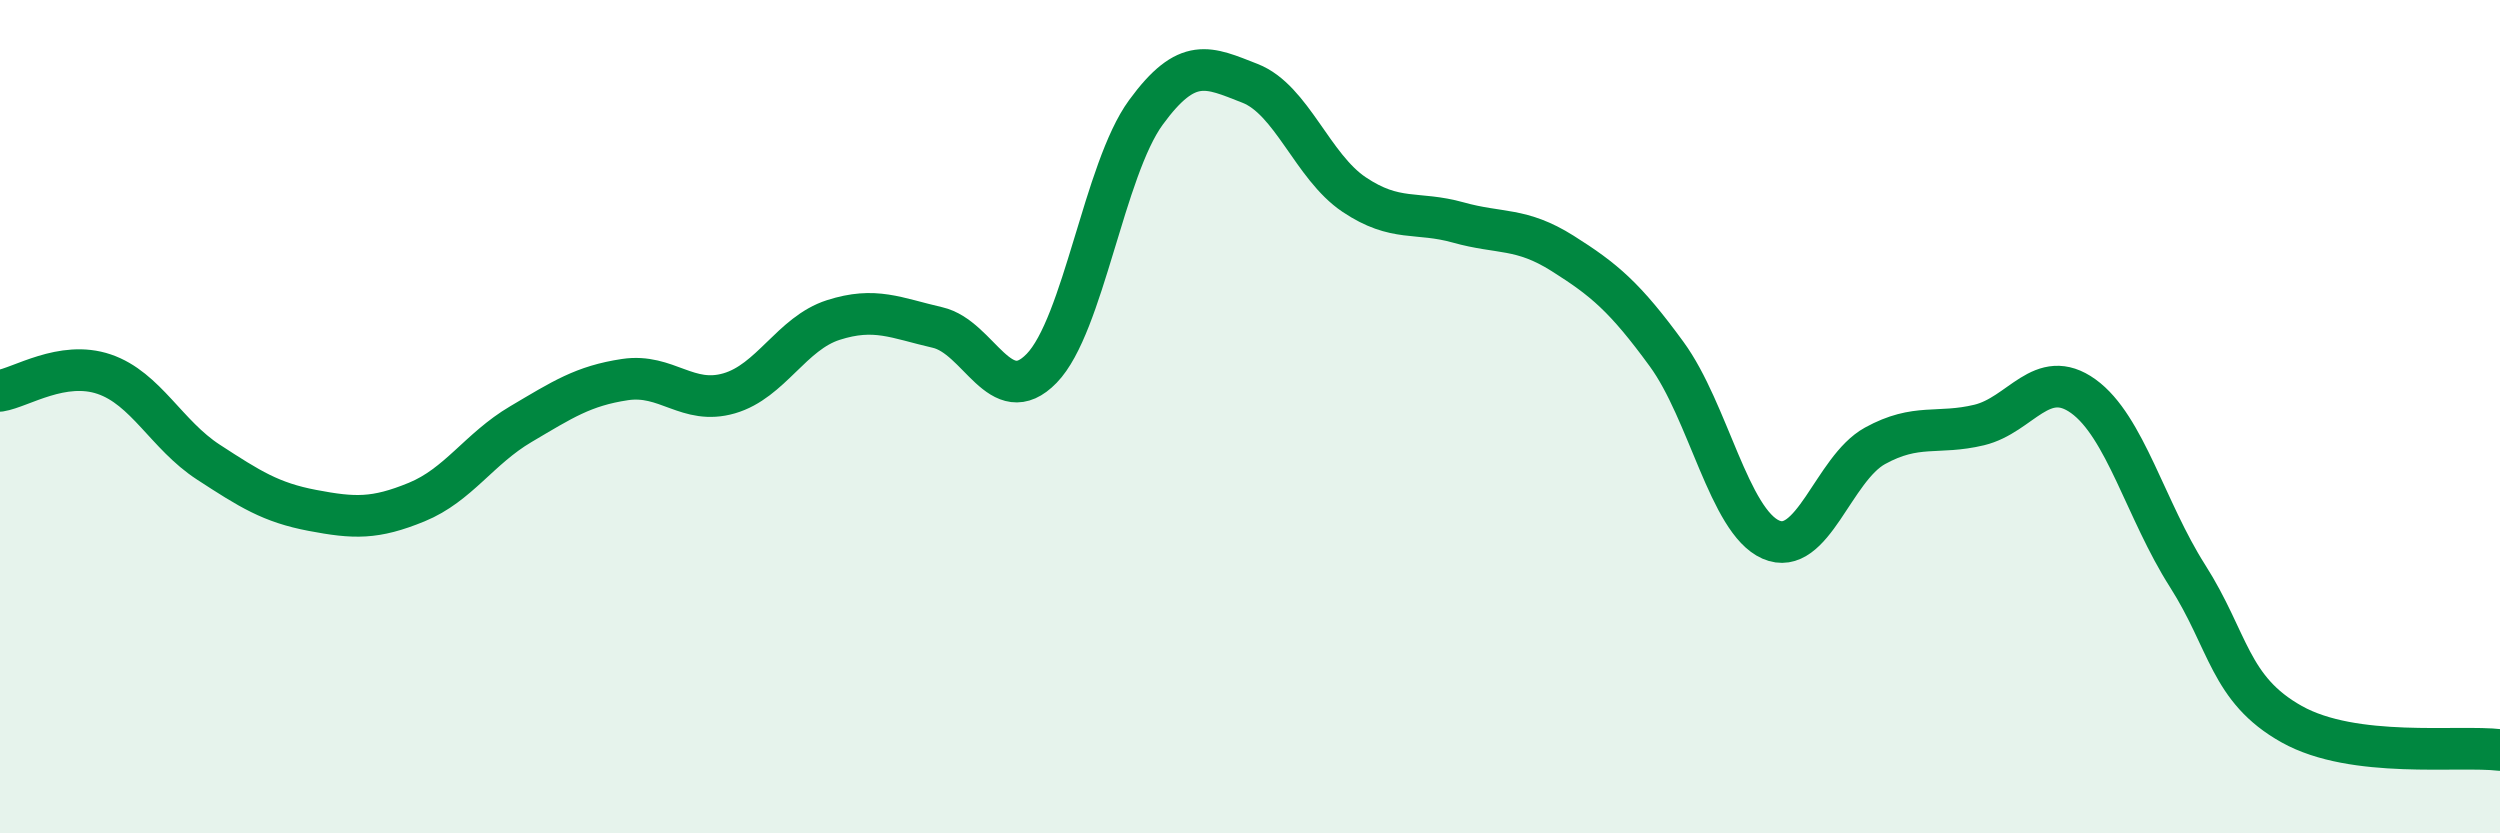
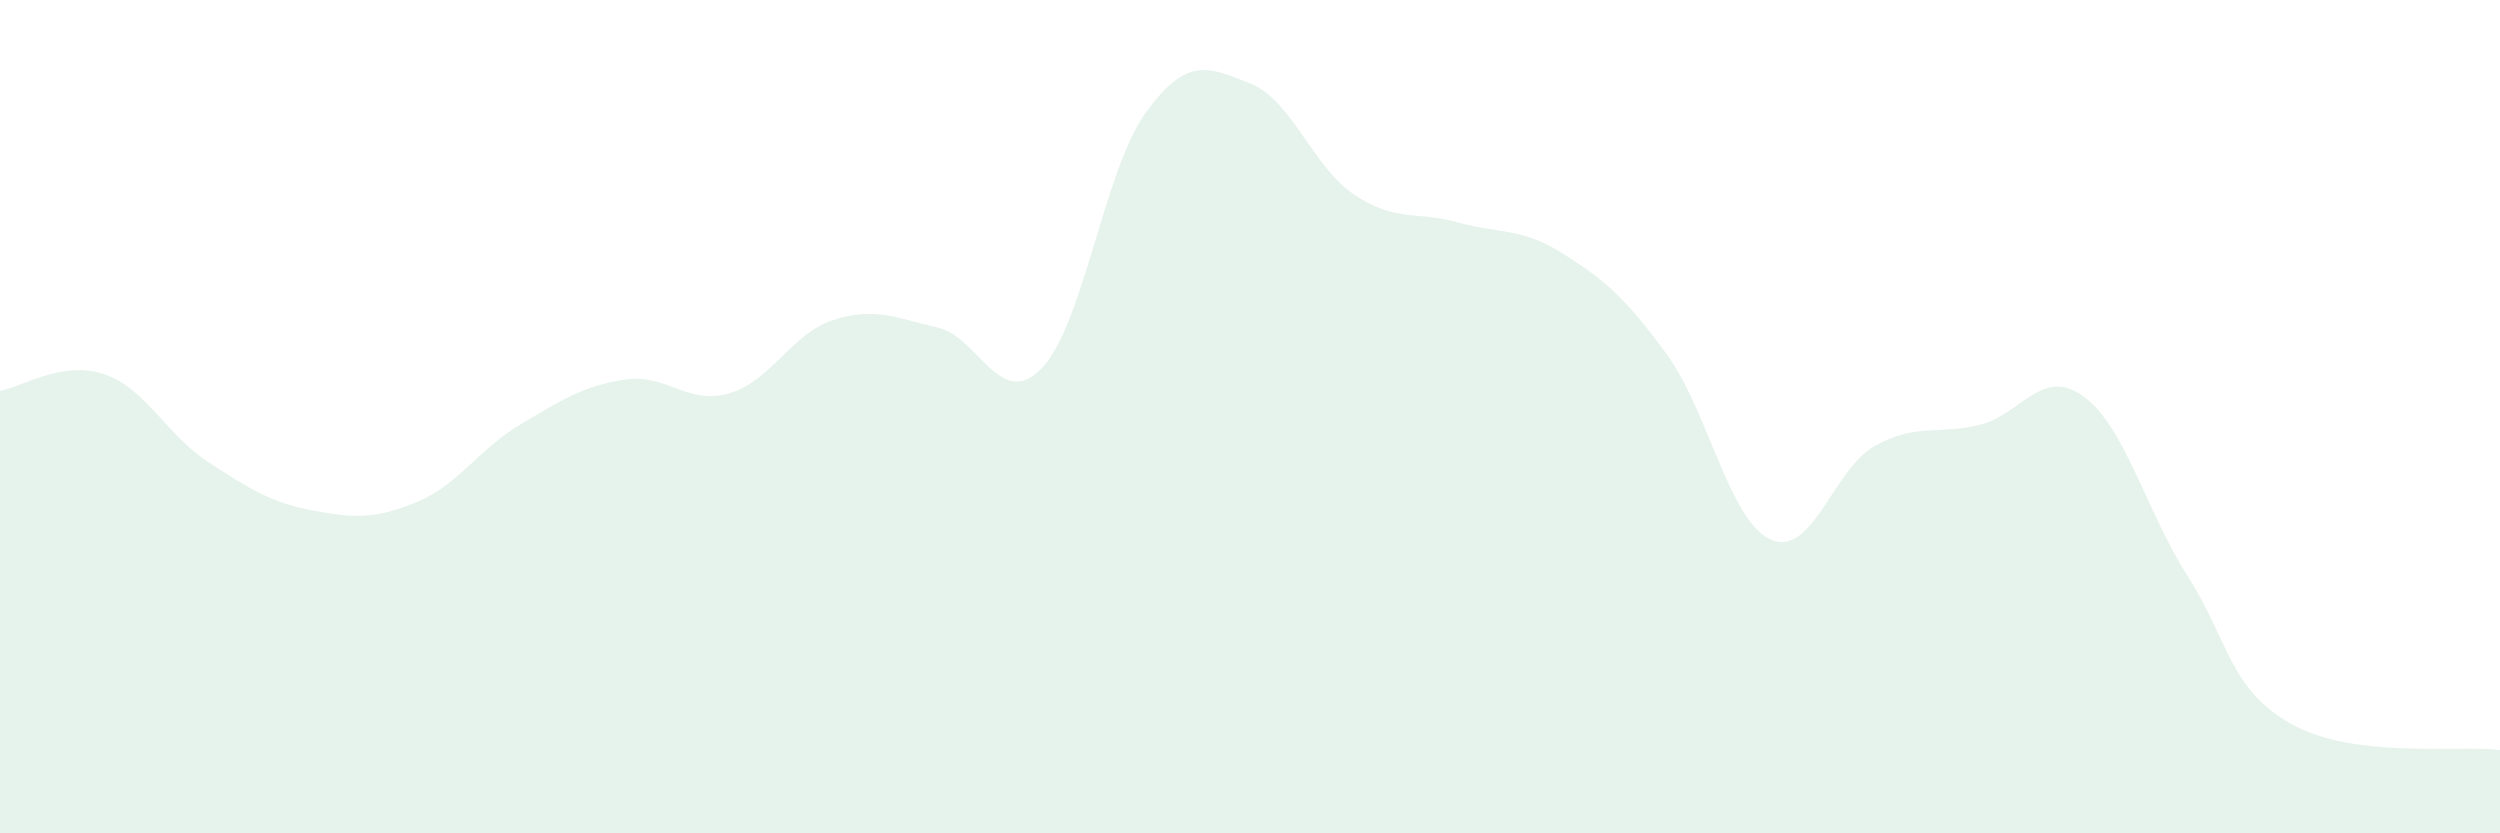
<svg xmlns="http://www.w3.org/2000/svg" width="60" height="20" viewBox="0 0 60 20">
  <path d="M 0,9.38 C 0.5,9.3 1.5,8.64 2.5,8.98 C 3.5,9.32 4,10.44 5,11.09 C 6,11.74 6.5,12.06 7.5,12.25 C 8.5,12.44 9,12.46 10,12.05 C 11,11.64 11.5,10.77 12.5,10.18 C 13.5,9.59 14,9.26 15,9.11 C 16,8.96 16.5,9.73 17.5,9.44 C 18.5,9.15 19,8 20,7.68 C 21,7.36 21.5,7.63 22.5,7.86 C 23.5,8.09 24,9.87 25,8.84 C 26,7.81 26.5,4.07 27.5,2.7 C 28.5,1.33 29,1.61 30,2 C 31,2.39 31.5,4 32.5,4.67 C 33.5,5.34 34,5.06 35,5.34 C 36,5.62 36.5,5.45 37.5,6.08 C 38.5,6.71 39,7.13 40,8.5 C 41,9.87 41.5,12.51 42.5,12.95 C 43.5,13.39 44,11.25 45,10.7 C 46,10.15 46.5,10.44 47.5,10.2 C 48.5,9.96 49,8.79 50,9.51 C 51,10.23 51.5,12.25 52.5,13.82 C 53.5,15.39 53.5,16.54 55,17.38 C 56.5,18.22 59,17.88 60,18L60 20L0 20Z" fill="#008740" opacity="0.1" stroke-linecap="round" stroke-linejoin="round" />
-   <path d="M 0,9.38 C 0.5,9.3 1.5,8.64 2.5,8.98 C 3.5,9.32 4,10.44 5,11.09 C 6,11.74 6.5,12.06 7.5,12.25 C 8.5,12.44 9,12.46 10,12.05 C 11,11.64 11.5,10.77 12.5,10.18 C 13.5,9.59 14,9.26 15,9.11 C 16,8.96 16.5,9.73 17.5,9.44 C 18.5,9.15 19,8 20,7.68 C 21,7.36 21.5,7.63 22.5,7.86 C 23.5,8.09 24,9.87 25,8.84 C 26,7.81 26.5,4.07 27.5,2.7 C 28.5,1.33 29,1.61 30,2 C 31,2.39 31.5,4 32.5,4.67 C 33.5,5.34 34,5.06 35,5.34 C 36,5.62 36.5,5.45 37.5,6.08 C 38.5,6.71 39,7.13 40,8.5 C 41,9.87 41.5,12.51 42.5,12.95 C 43.5,13.39 44,11.25 45,10.7 C 46,10.15 46.5,10.44 47.5,10.2 C 48.5,9.96 49,8.79 50,9.51 C 51,10.23 51.5,12.25 52.5,13.82 C 53.5,15.39 53.5,16.54 55,17.38 C 56.5,18.22 59,17.88 60,18" stroke="#008740" stroke-width="1" fill="none" stroke-linecap="round" stroke-linejoin="round" />
</svg>